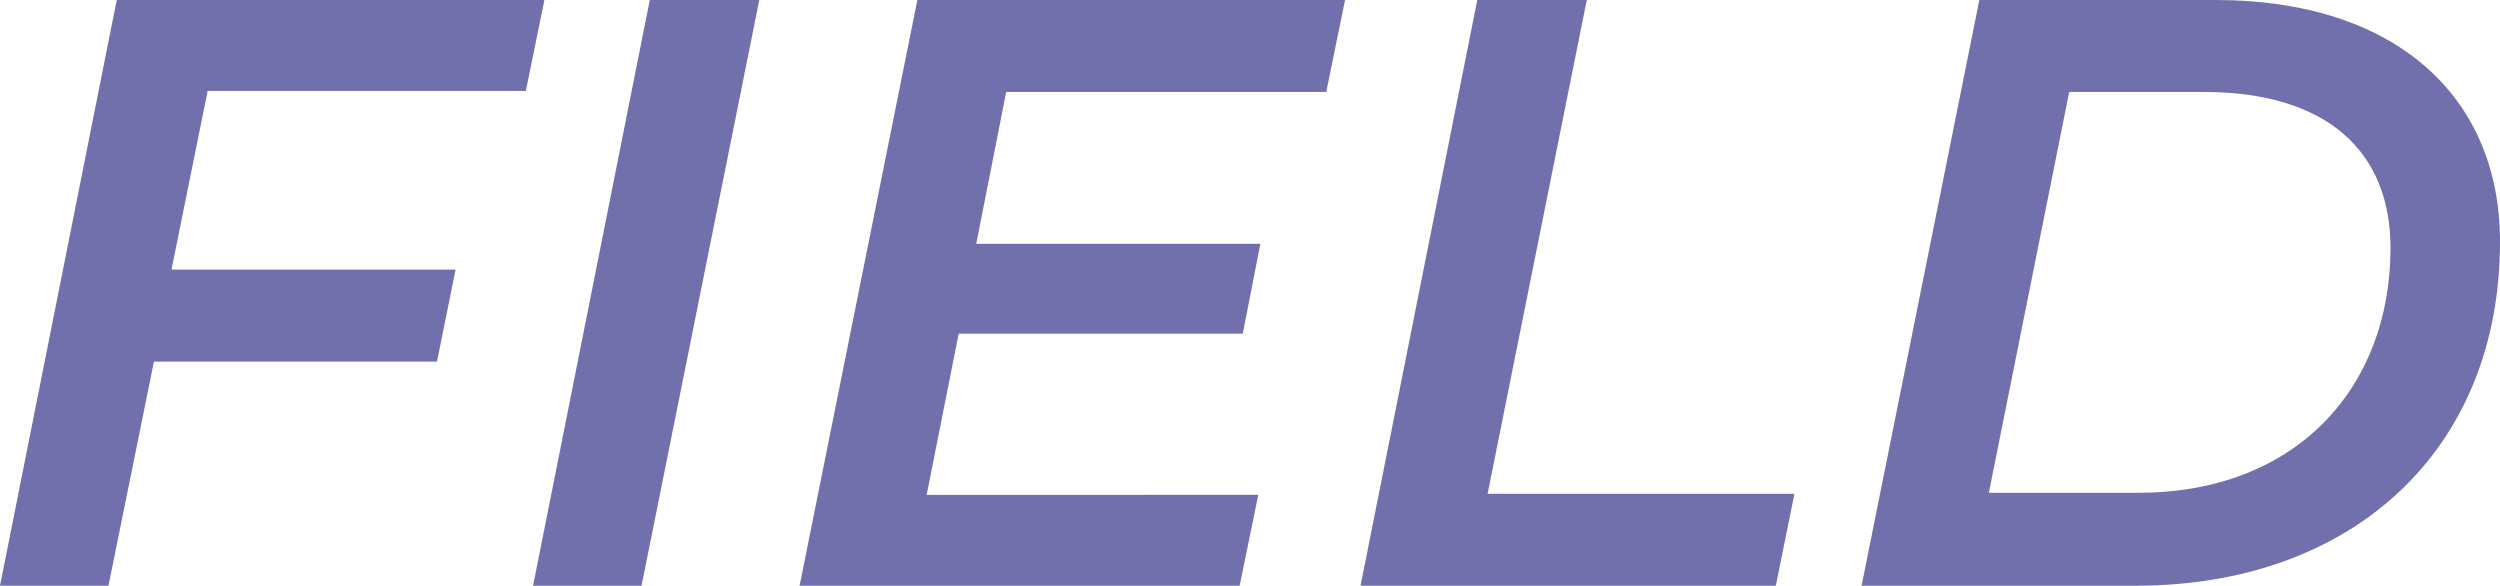
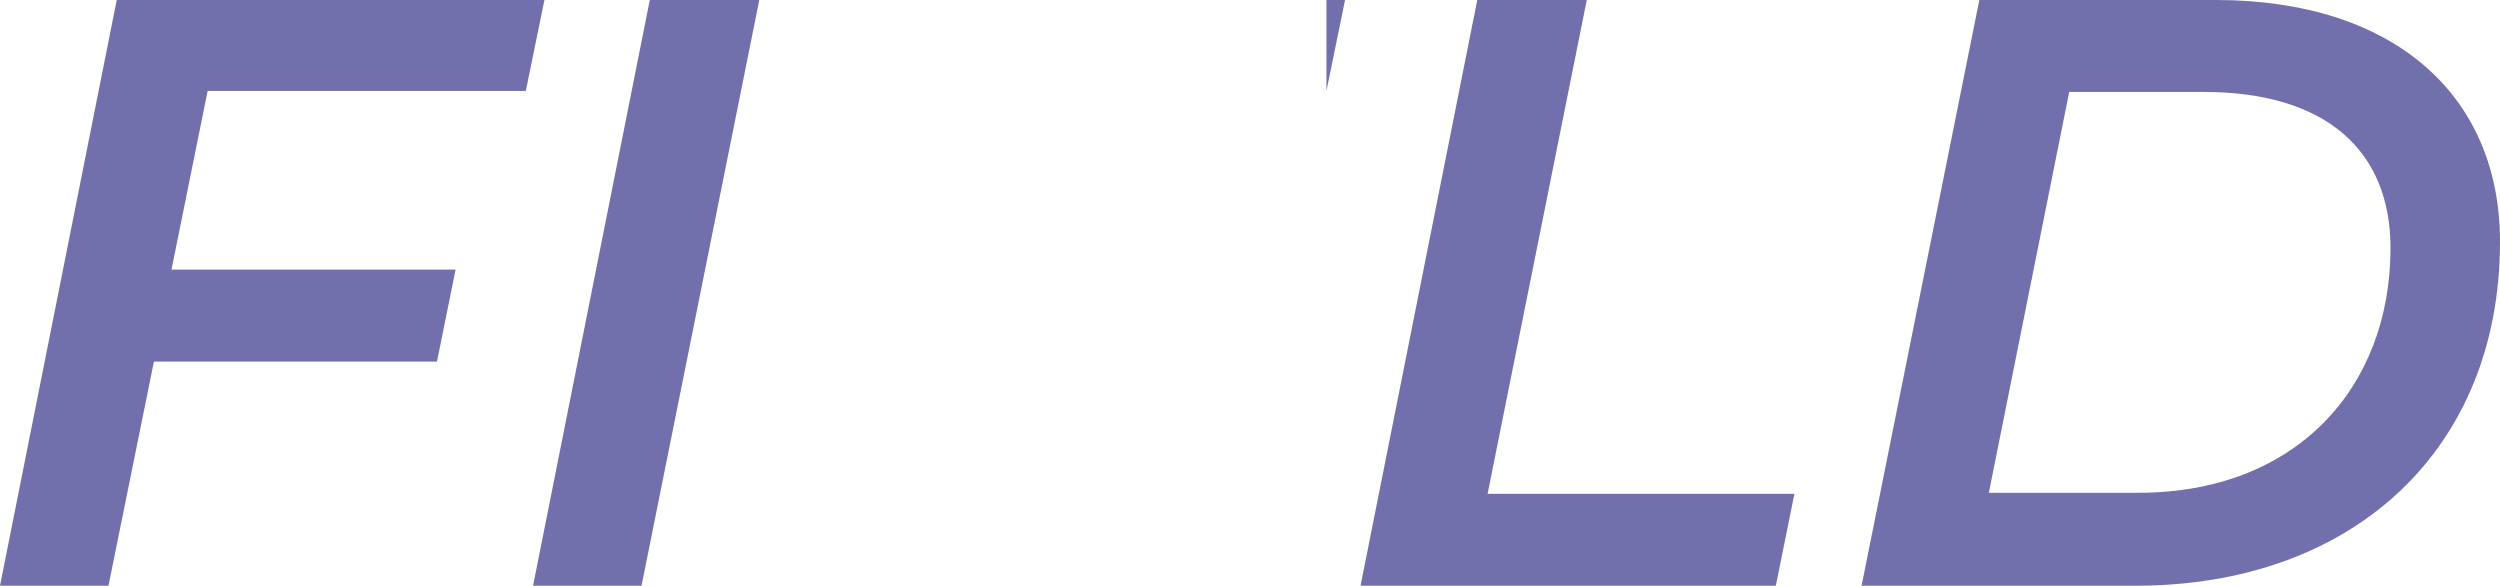
<svg xmlns="http://www.w3.org/2000/svg" version="1.1" id="レイヤー_1" x="0px" y="0px" viewBox="0 0 242 56.7" style="enable-background:new 0 0 242 56.7;" xml:space="preserve">
  <style type="text/css">
	.st0{fill:#726FAD;}
</style>
-   <path id="area03_field_title" class="st0" d="M50.9,8.8L52.7,0H11.3L0,56.7h10.5L14.9,35h27.4l1.8-8.9H16.6l3.5-17.3L50.9,8.8z   M51.6,56.7h10.5L73.5,0H62.9L51.6,56.7z M128.4,8.8l1.8-8.8H88.8L77.4,56.7H120l1.8-8.8H89.7l3.1-15.6h27.5l1.7-8.7H94.5l2.9-14.7  H128.4z M131.7,56.7h40.2l1.8-8.9H144L153.6,0H143L131.7,56.7z M180.2,56.7h26.5c21.1,0,35.3-13.2,35.3-33.3  C242,9.2,231.7,0,214.5,0h-22.9L180.2,56.7z M192.5,47.8l7.8-38.9h13c12,0,18.1,5.8,18.1,15.1c0,13.6-9.2,23.7-24.4,23.7H192.5z" />
+   <path id="area03_field_title" class="st0" d="M50.9,8.8L52.7,0H11.3L0,56.7h10.5L14.9,35h27.4l1.8-8.9H16.6l3.5-17.3L50.9,8.8z   M51.6,56.7h10.5L73.5,0H62.9L51.6,56.7z M128.4,8.8l1.8-8.8H88.8H120l1.8-8.8H89.7l3.1-15.6h27.5l1.7-8.7H94.5l2.9-14.7  H128.4z M131.7,56.7h40.2l1.8-8.9H144L153.6,0H143L131.7,56.7z M180.2,56.7h26.5c21.1,0,35.3-13.2,35.3-33.3  C242,9.2,231.7,0,214.5,0h-22.9L180.2,56.7z M192.5,47.8l7.8-38.9h13c12,0,18.1,5.8,18.1,15.1c0,13.6-9.2,23.7-24.4,23.7H192.5z" />
</svg>